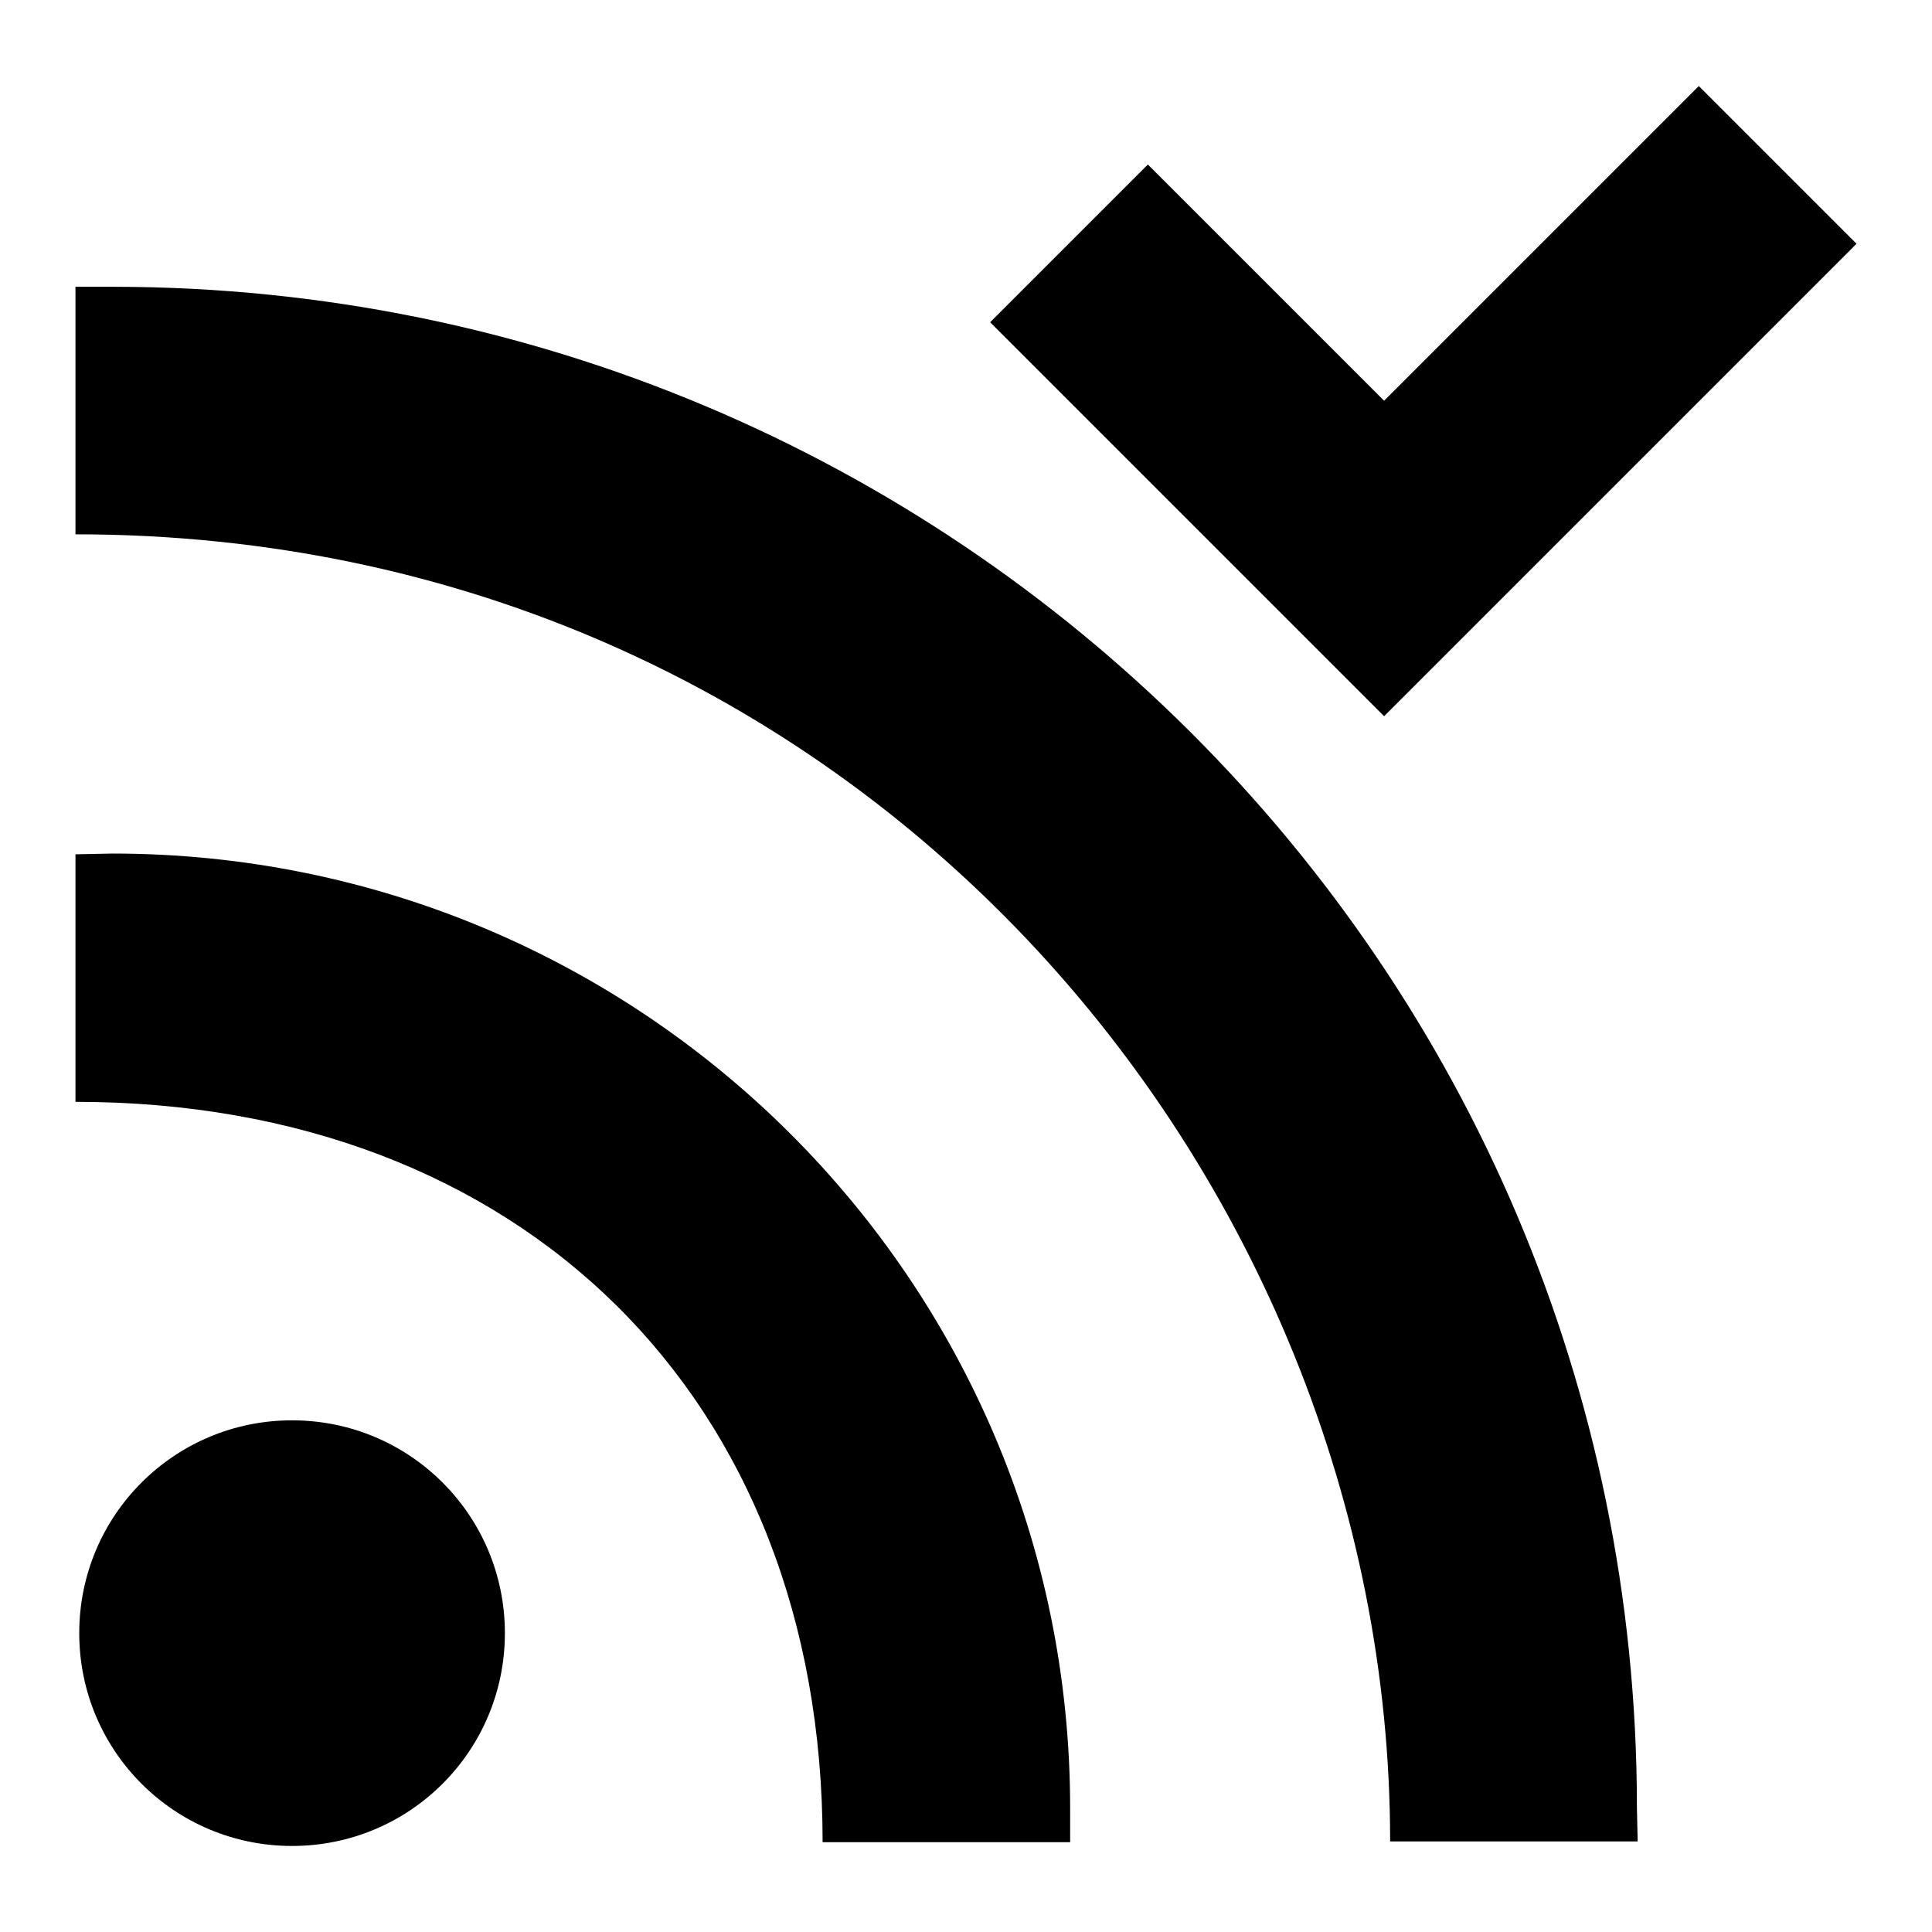
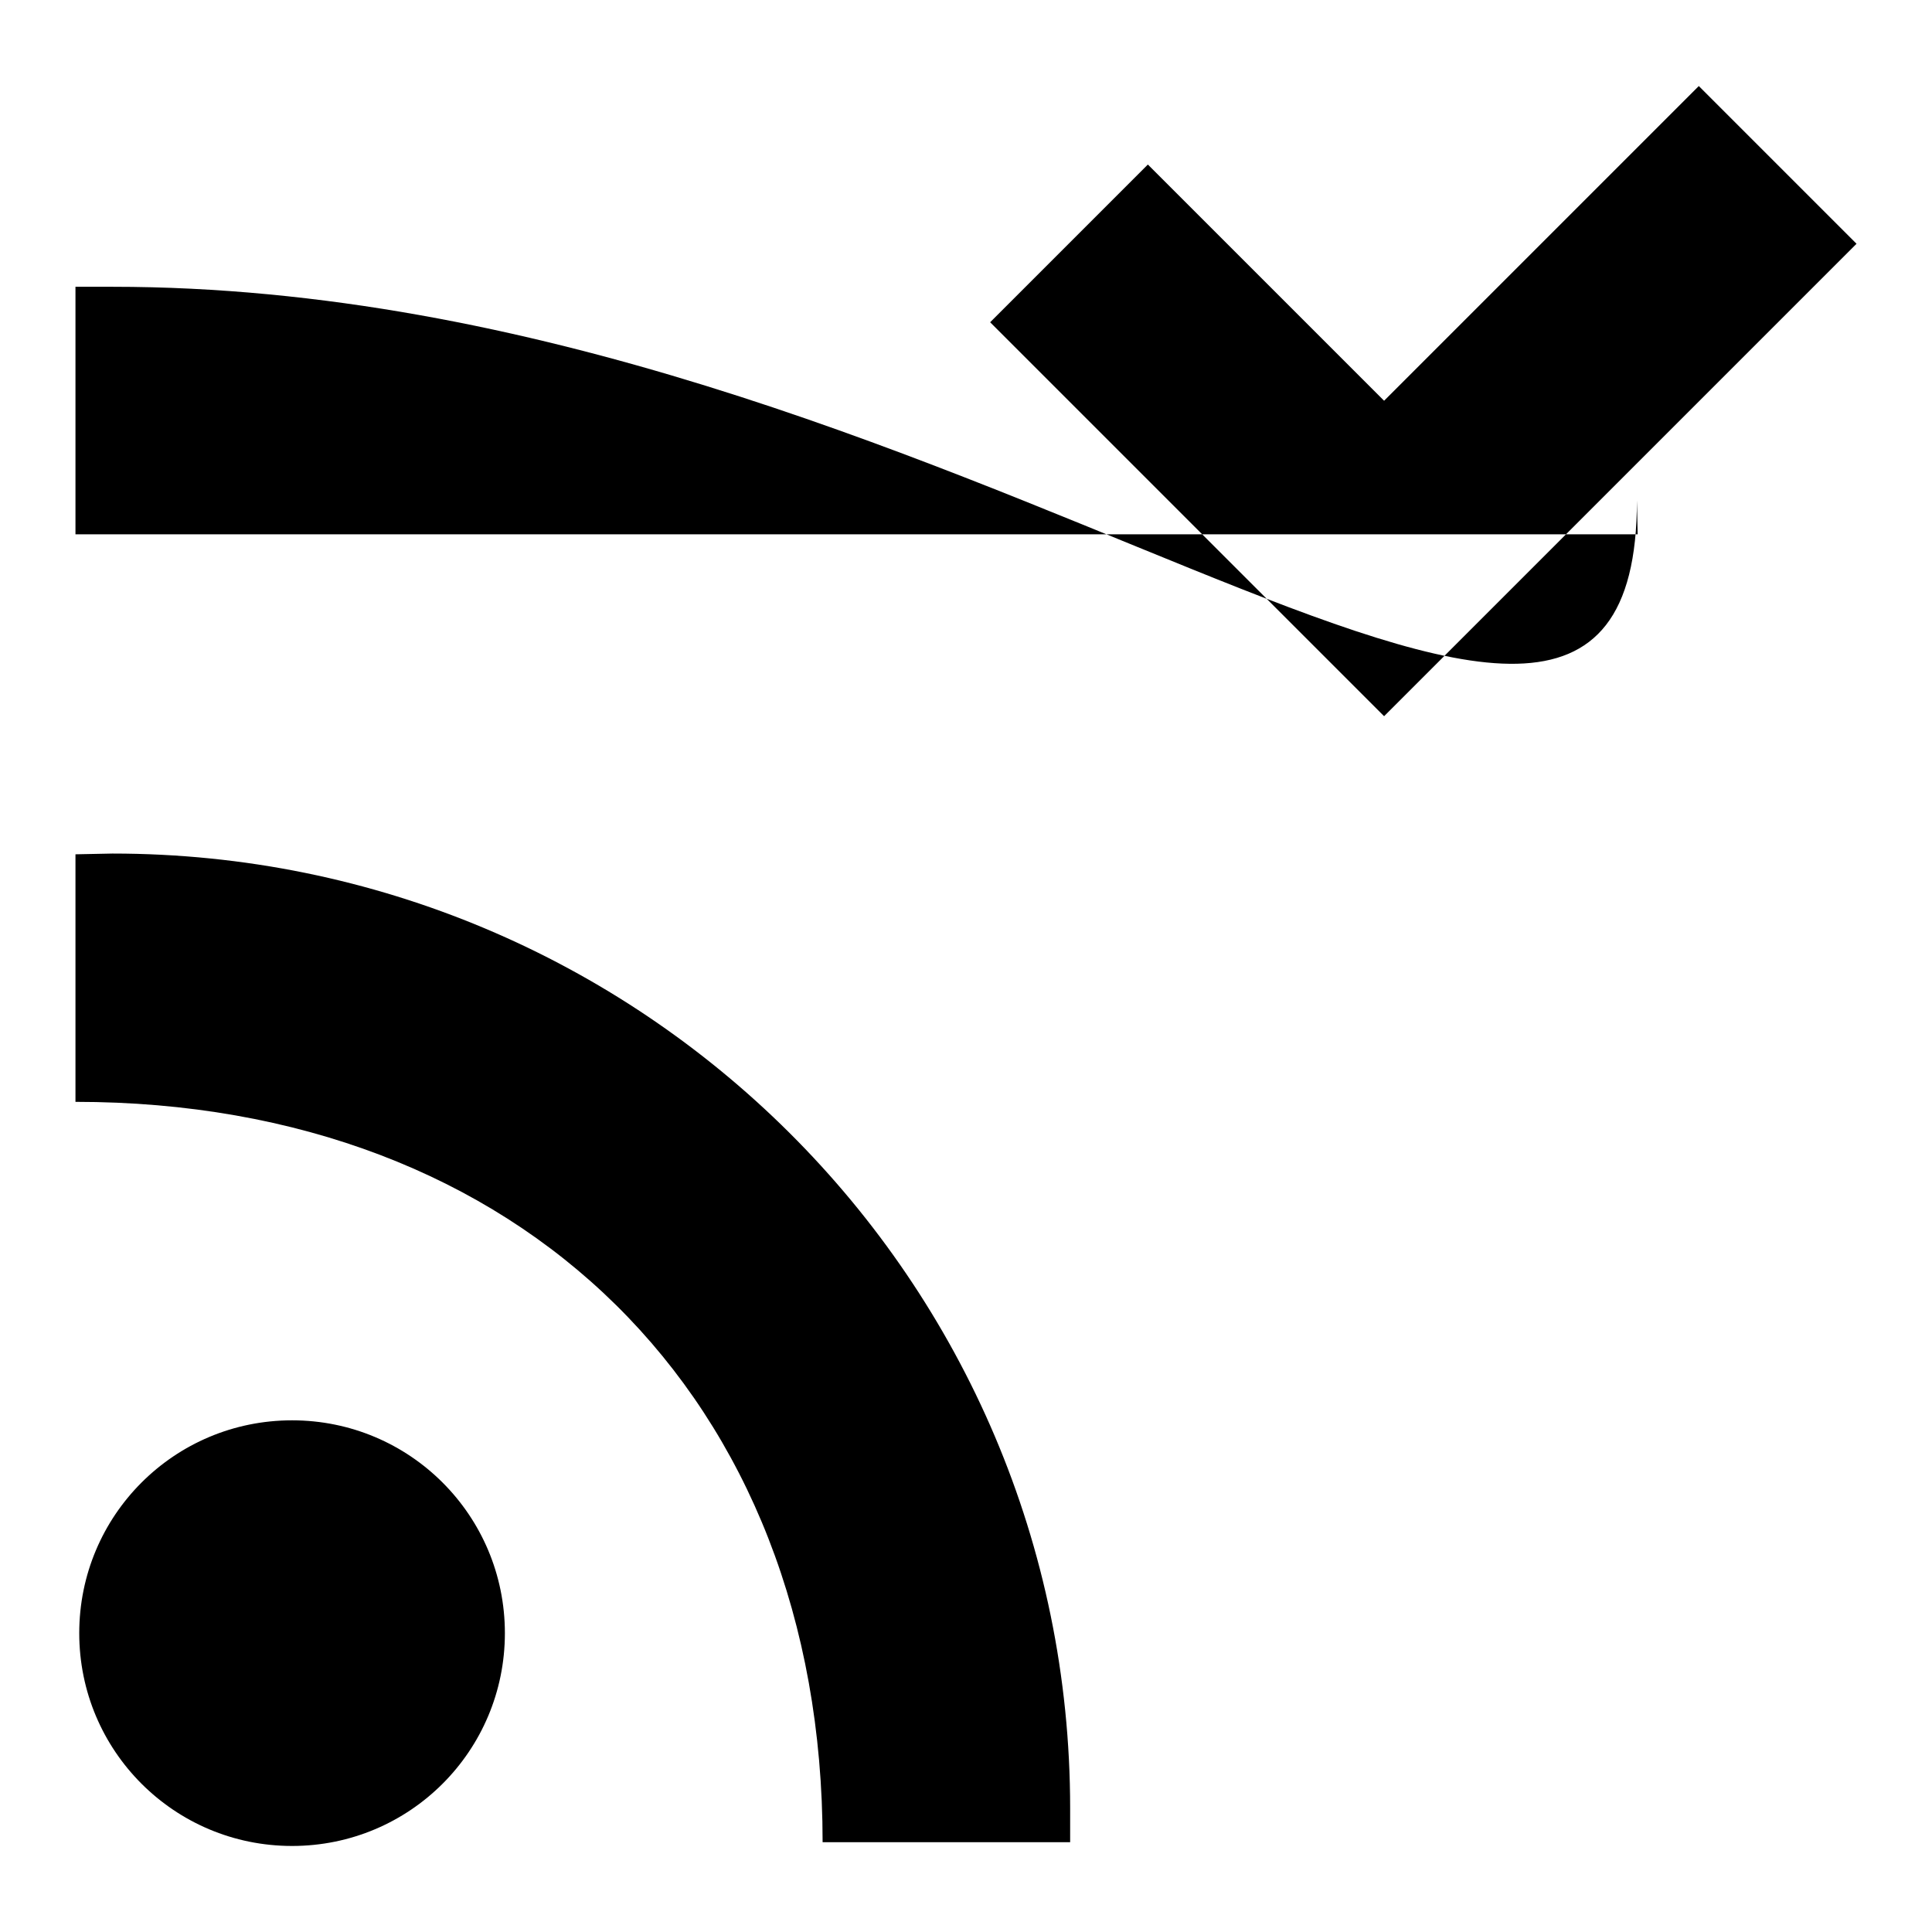
<svg xmlns="http://www.w3.org/2000/svg" version="1.1" x="0px" y="0px" viewBox="0 0 256 256" enable-background="new 0 0 256 256" xml:space="preserve">
  <g>
-     <path fill="#000000" d="M10.5,216.4c0,15.6,12.6,28.2,28.2,28.2c15.6,0,28.2-12.6,28.2-28.2s-12.6-28.2-28.2-28.2 C23.1,188.2,10.5,200.8,10.5,216.4z M14.9,113.1l-4.9,0.1V146c59,0,99,39.1,99,98.1h32.8l0-4.5C141.8,169.6,84.9,113.1,14.9,113.1z  M14.9,38l-4.9,0v32.8c103.3,0,174.2,84.7,174.2,173.2H217l-0.1-4.5C216.9,128.1,126.4,38,14.9,38z M173,84.5l10.4,10.4L246,32.3 l-20.9-20.9l-41.7,41.7l-31.3-31.3l-20.9,20.9l31.3,31.3L173,84.5z" />
+     <path fill="#000000" d="M10.5,216.4c0,15.6,12.6,28.2,28.2,28.2c15.6,0,28.2-12.6,28.2-28.2s-12.6-28.2-28.2-28.2 C23.1,188.2,10.5,200.8,10.5,216.4z M14.9,113.1l-4.9,0.1V146c59,0,99,39.1,99,98.1h32.8l0-4.5C141.8,169.6,84.9,113.1,14.9,113.1z  M14.9,38l-4.9,0v32.8H217l-0.1-4.5C216.9,128.1,126.4,38,14.9,38z M173,84.5l10.4,10.4L246,32.3 l-20.9-20.9l-41.7,41.7l-31.3-31.3l-20.9,20.9l31.3,31.3L173,84.5z" />
  </g>
</svg>